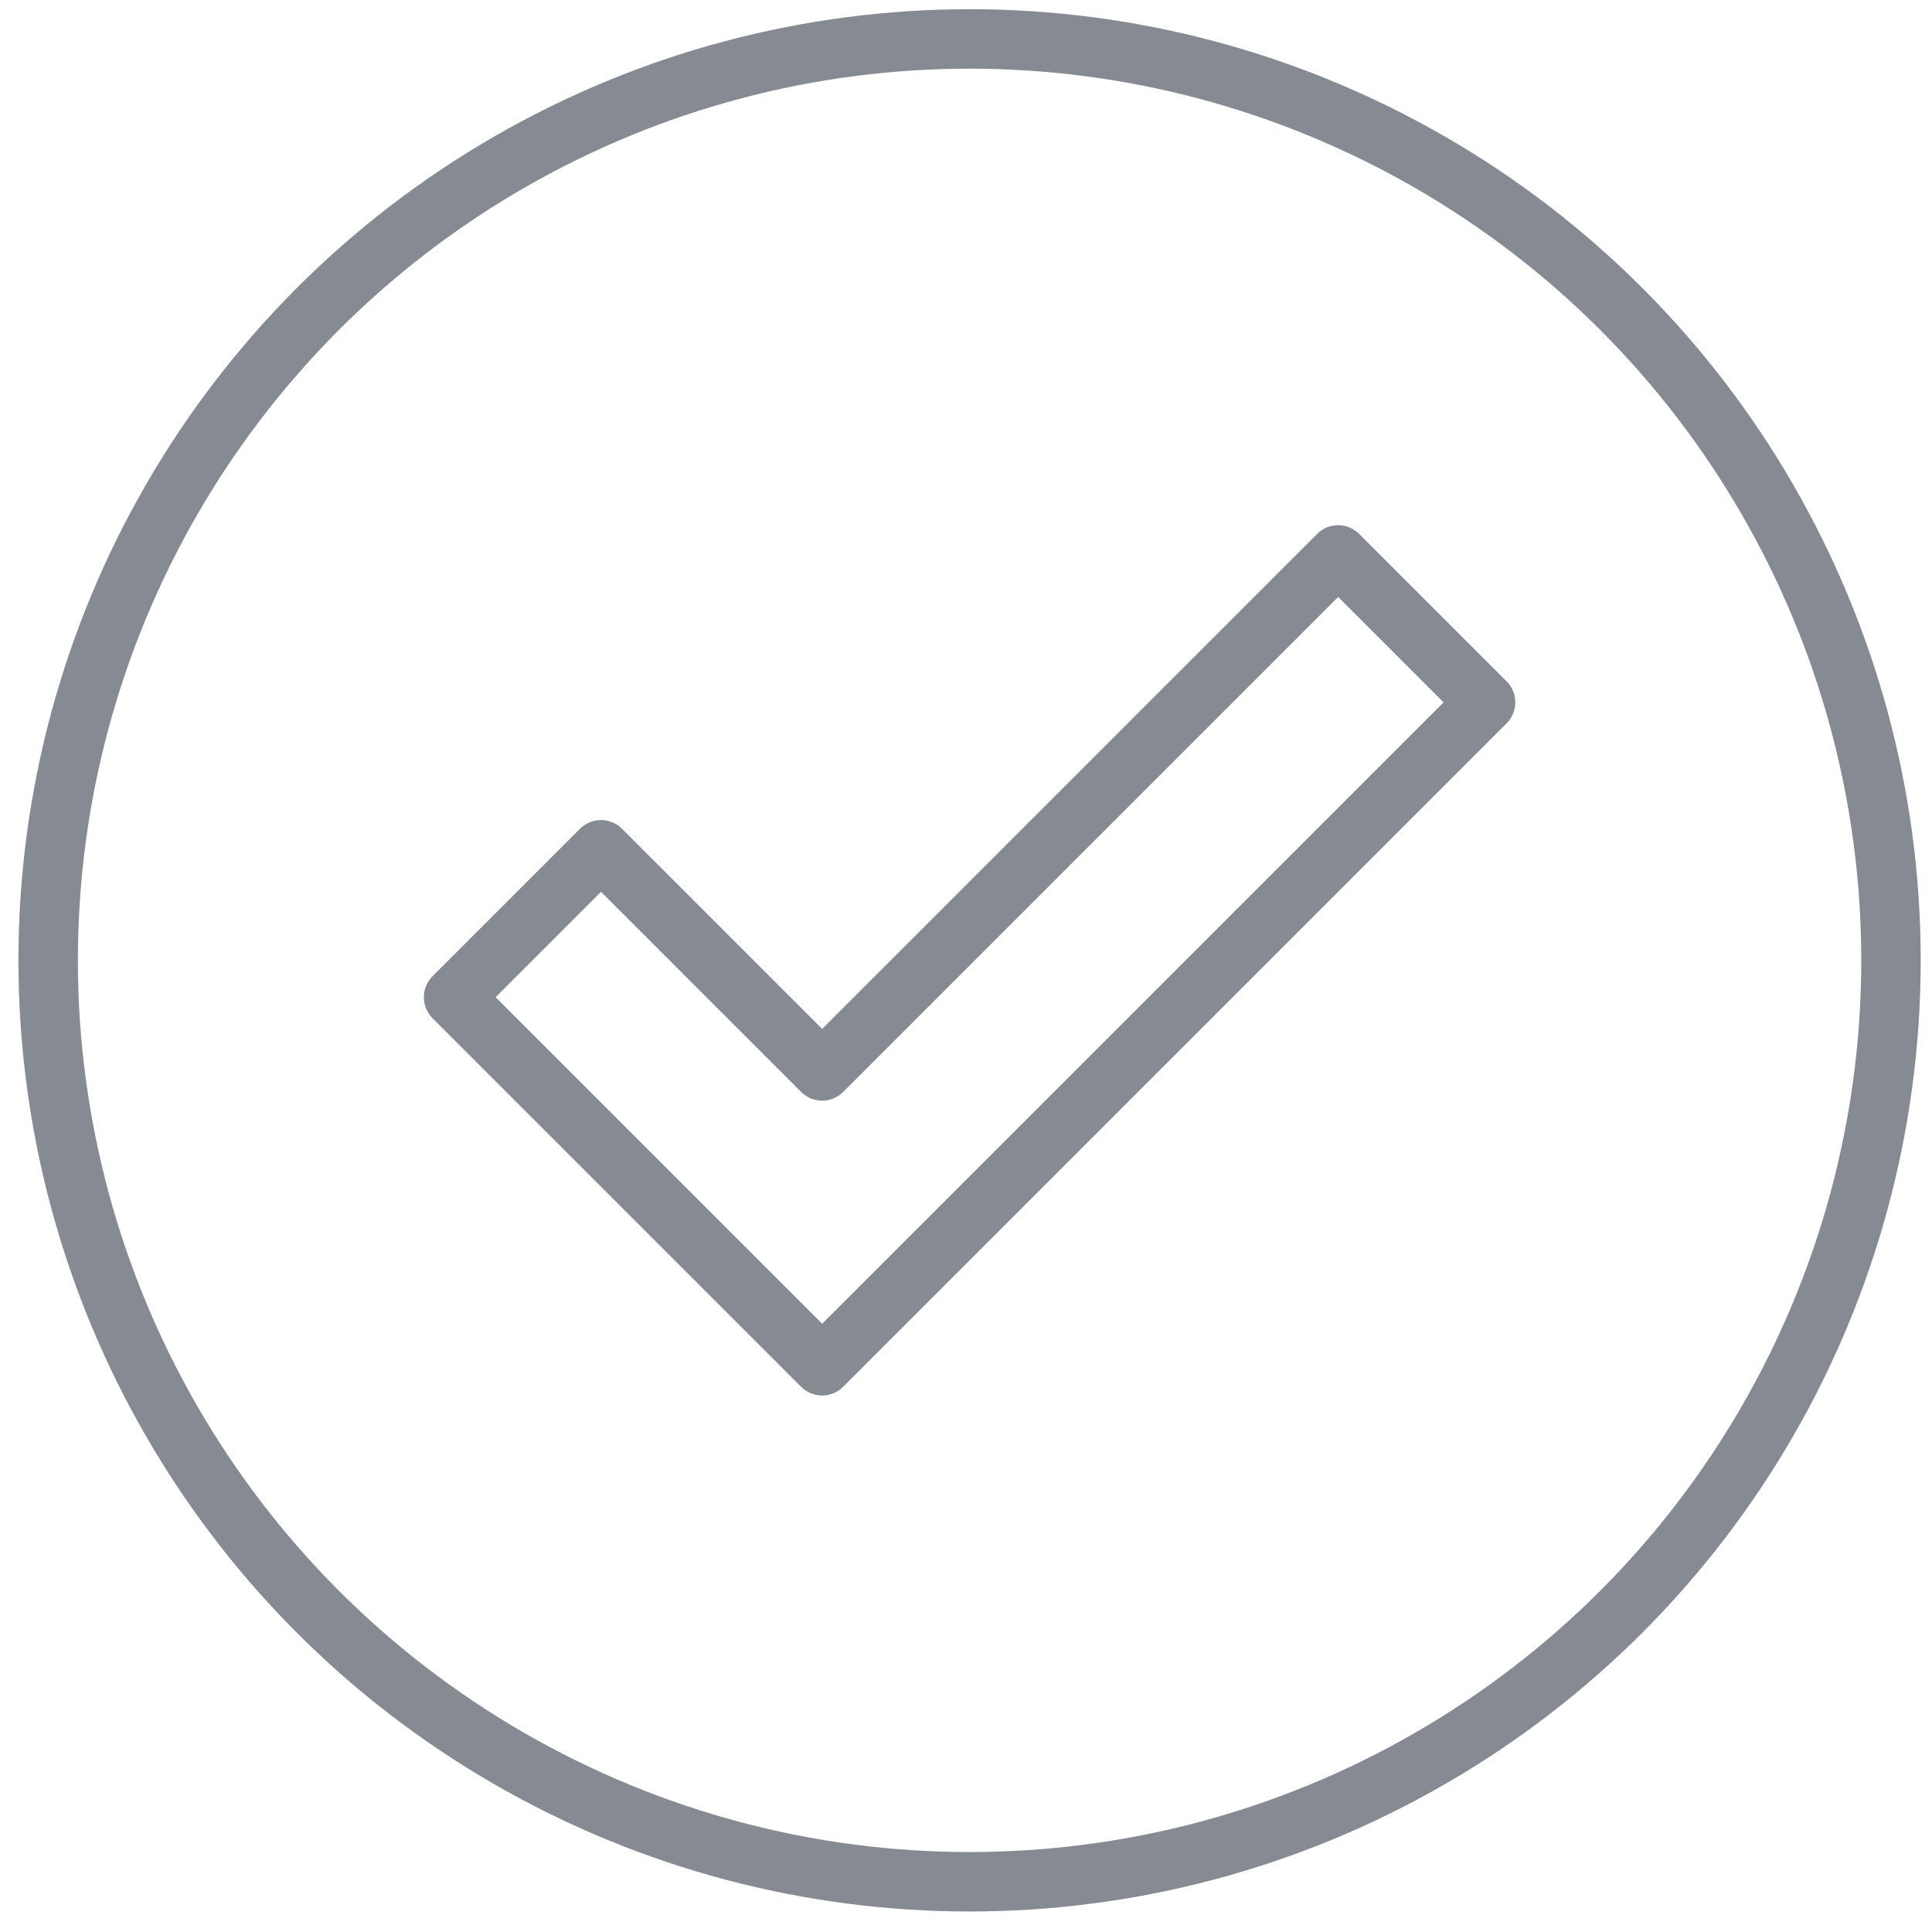
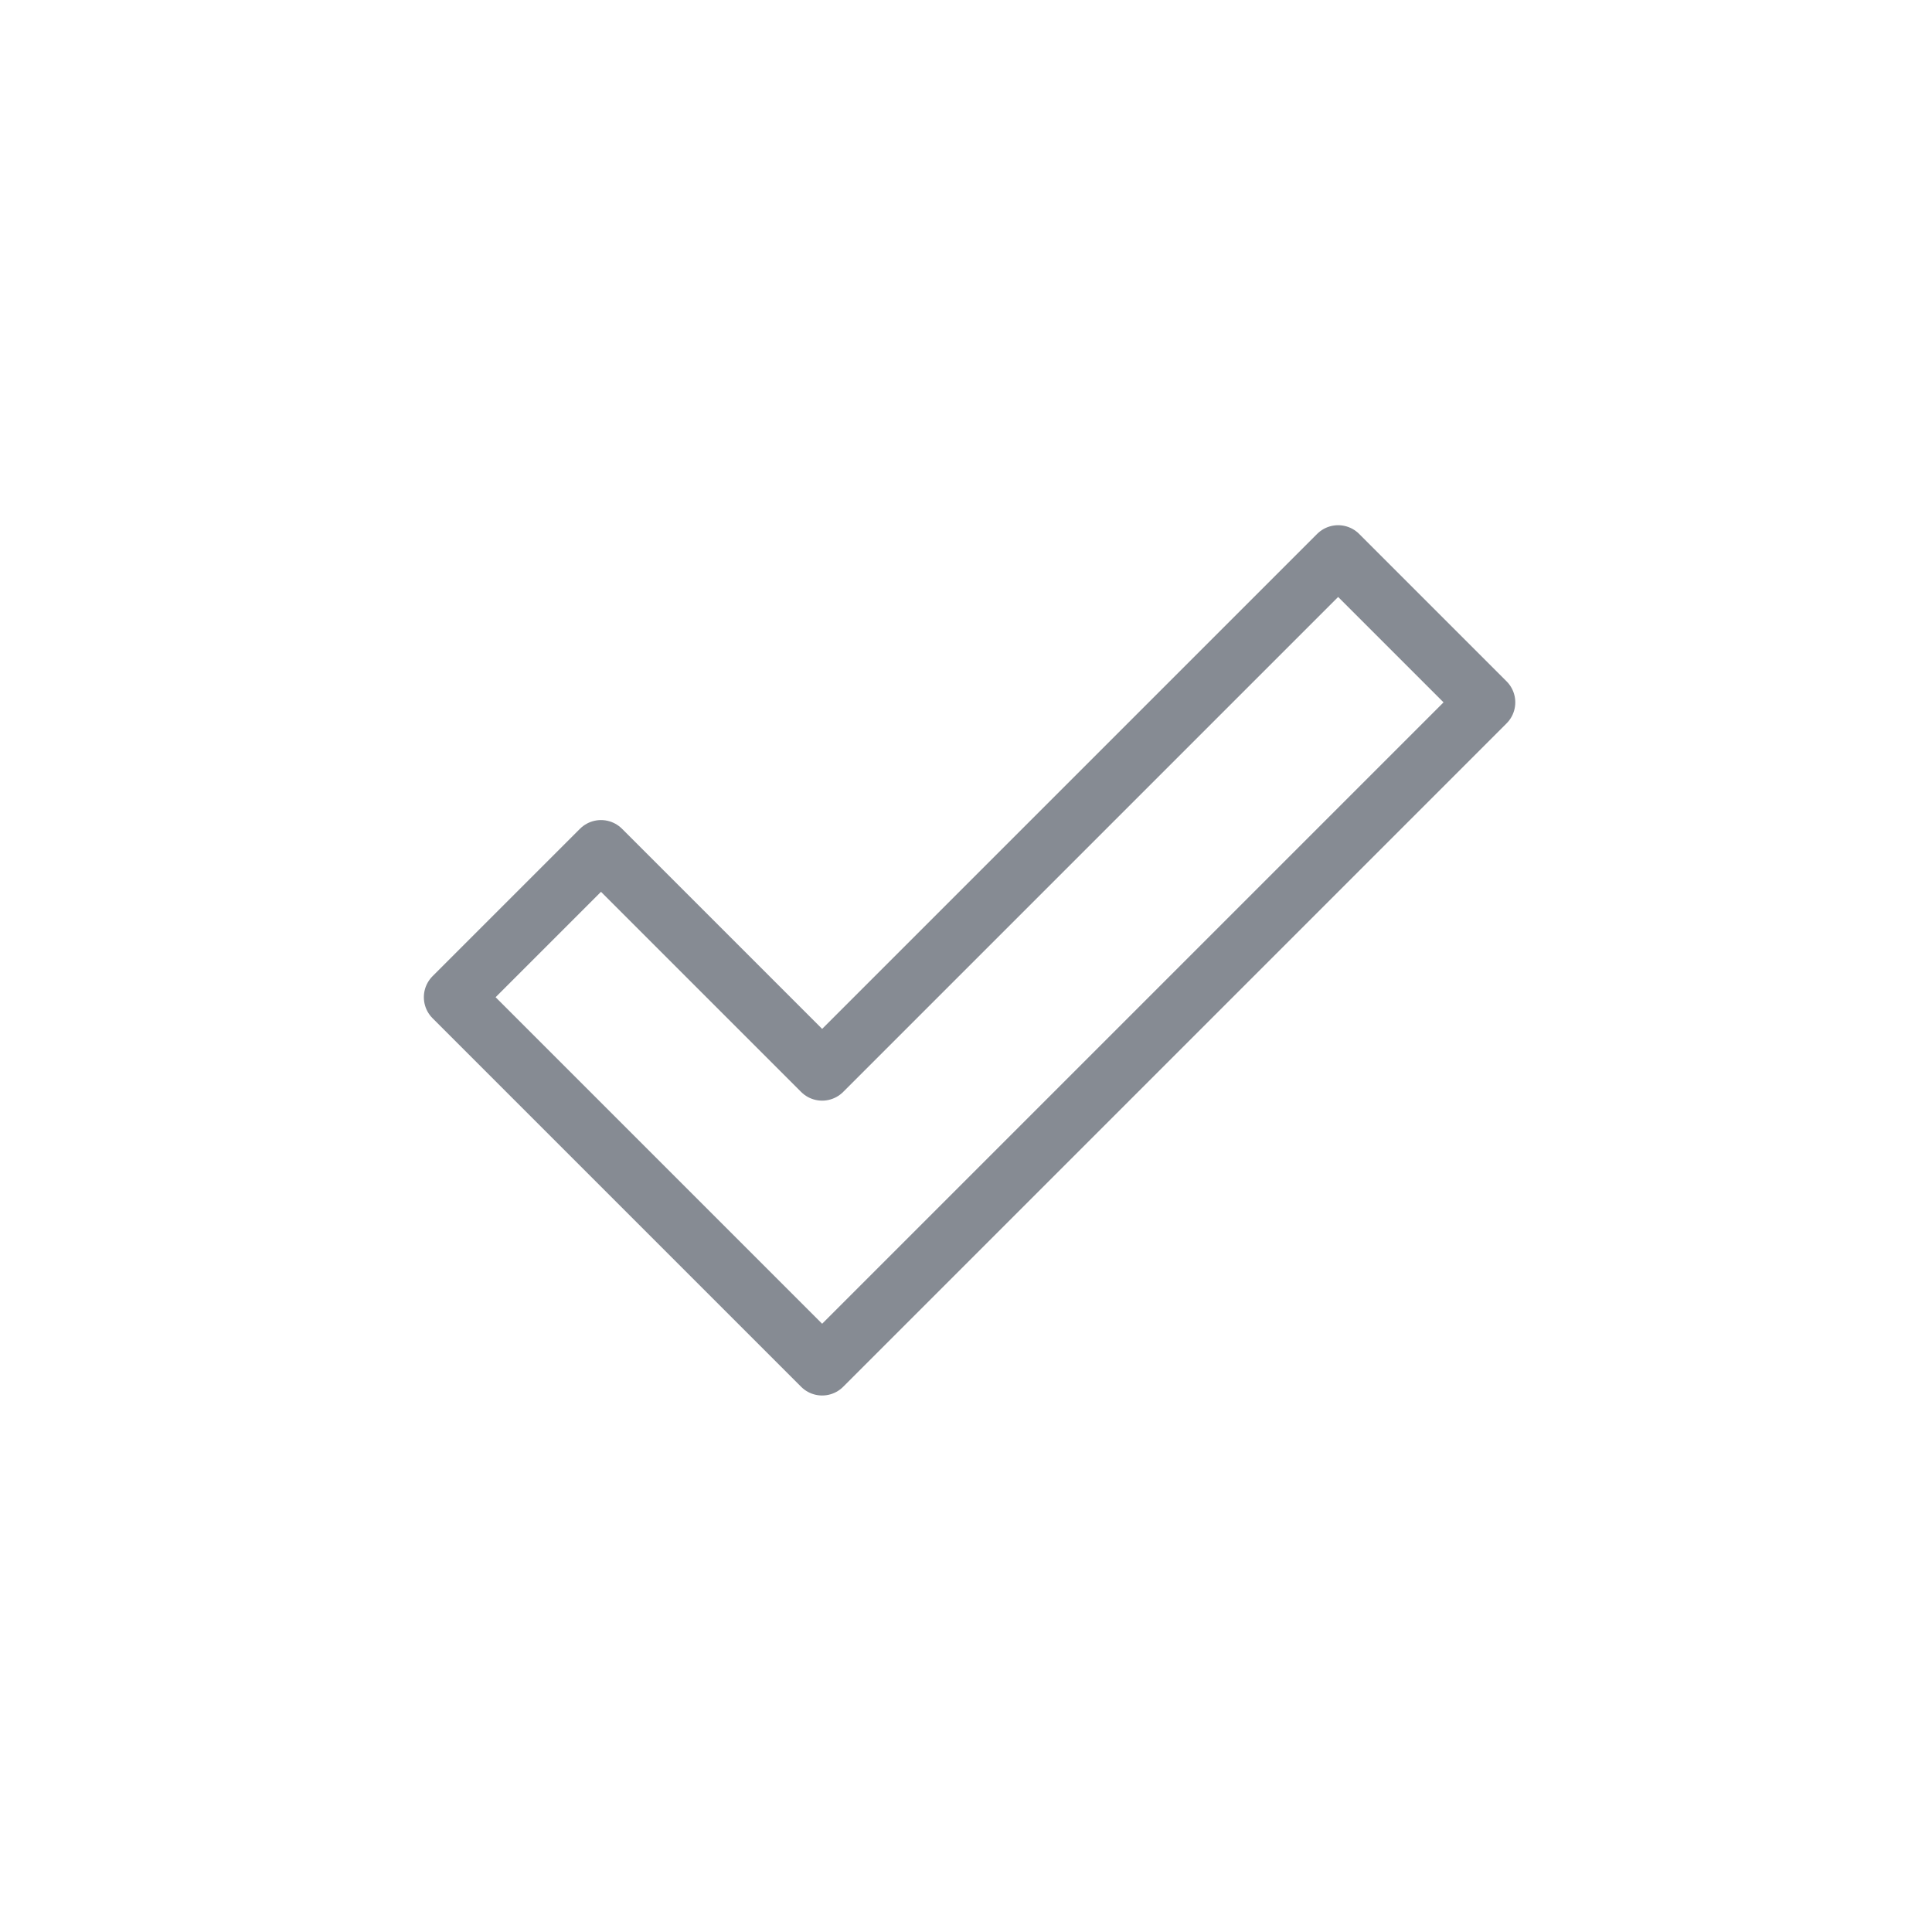
<svg xmlns="http://www.w3.org/2000/svg" id="check" width="65" height="65" viewBox="0 0 65 65">
  <defs>
    <style>
      .cls-1 {
        fill: none;
        stroke: #868b93;
        stroke-linejoin: round;
        stroke-width: 2px;
      }
    </style>
  </defs>
  <polygon class="cls-1" points="27.66 36.03 20.22 28.59 15.26 33.55 27.66 45.95 49.98 23.63 45.02 18.67 27.66 36.03" />
-   <circle class="cls-1" cx="32.62" cy="32.31" r="31" />
</svg>